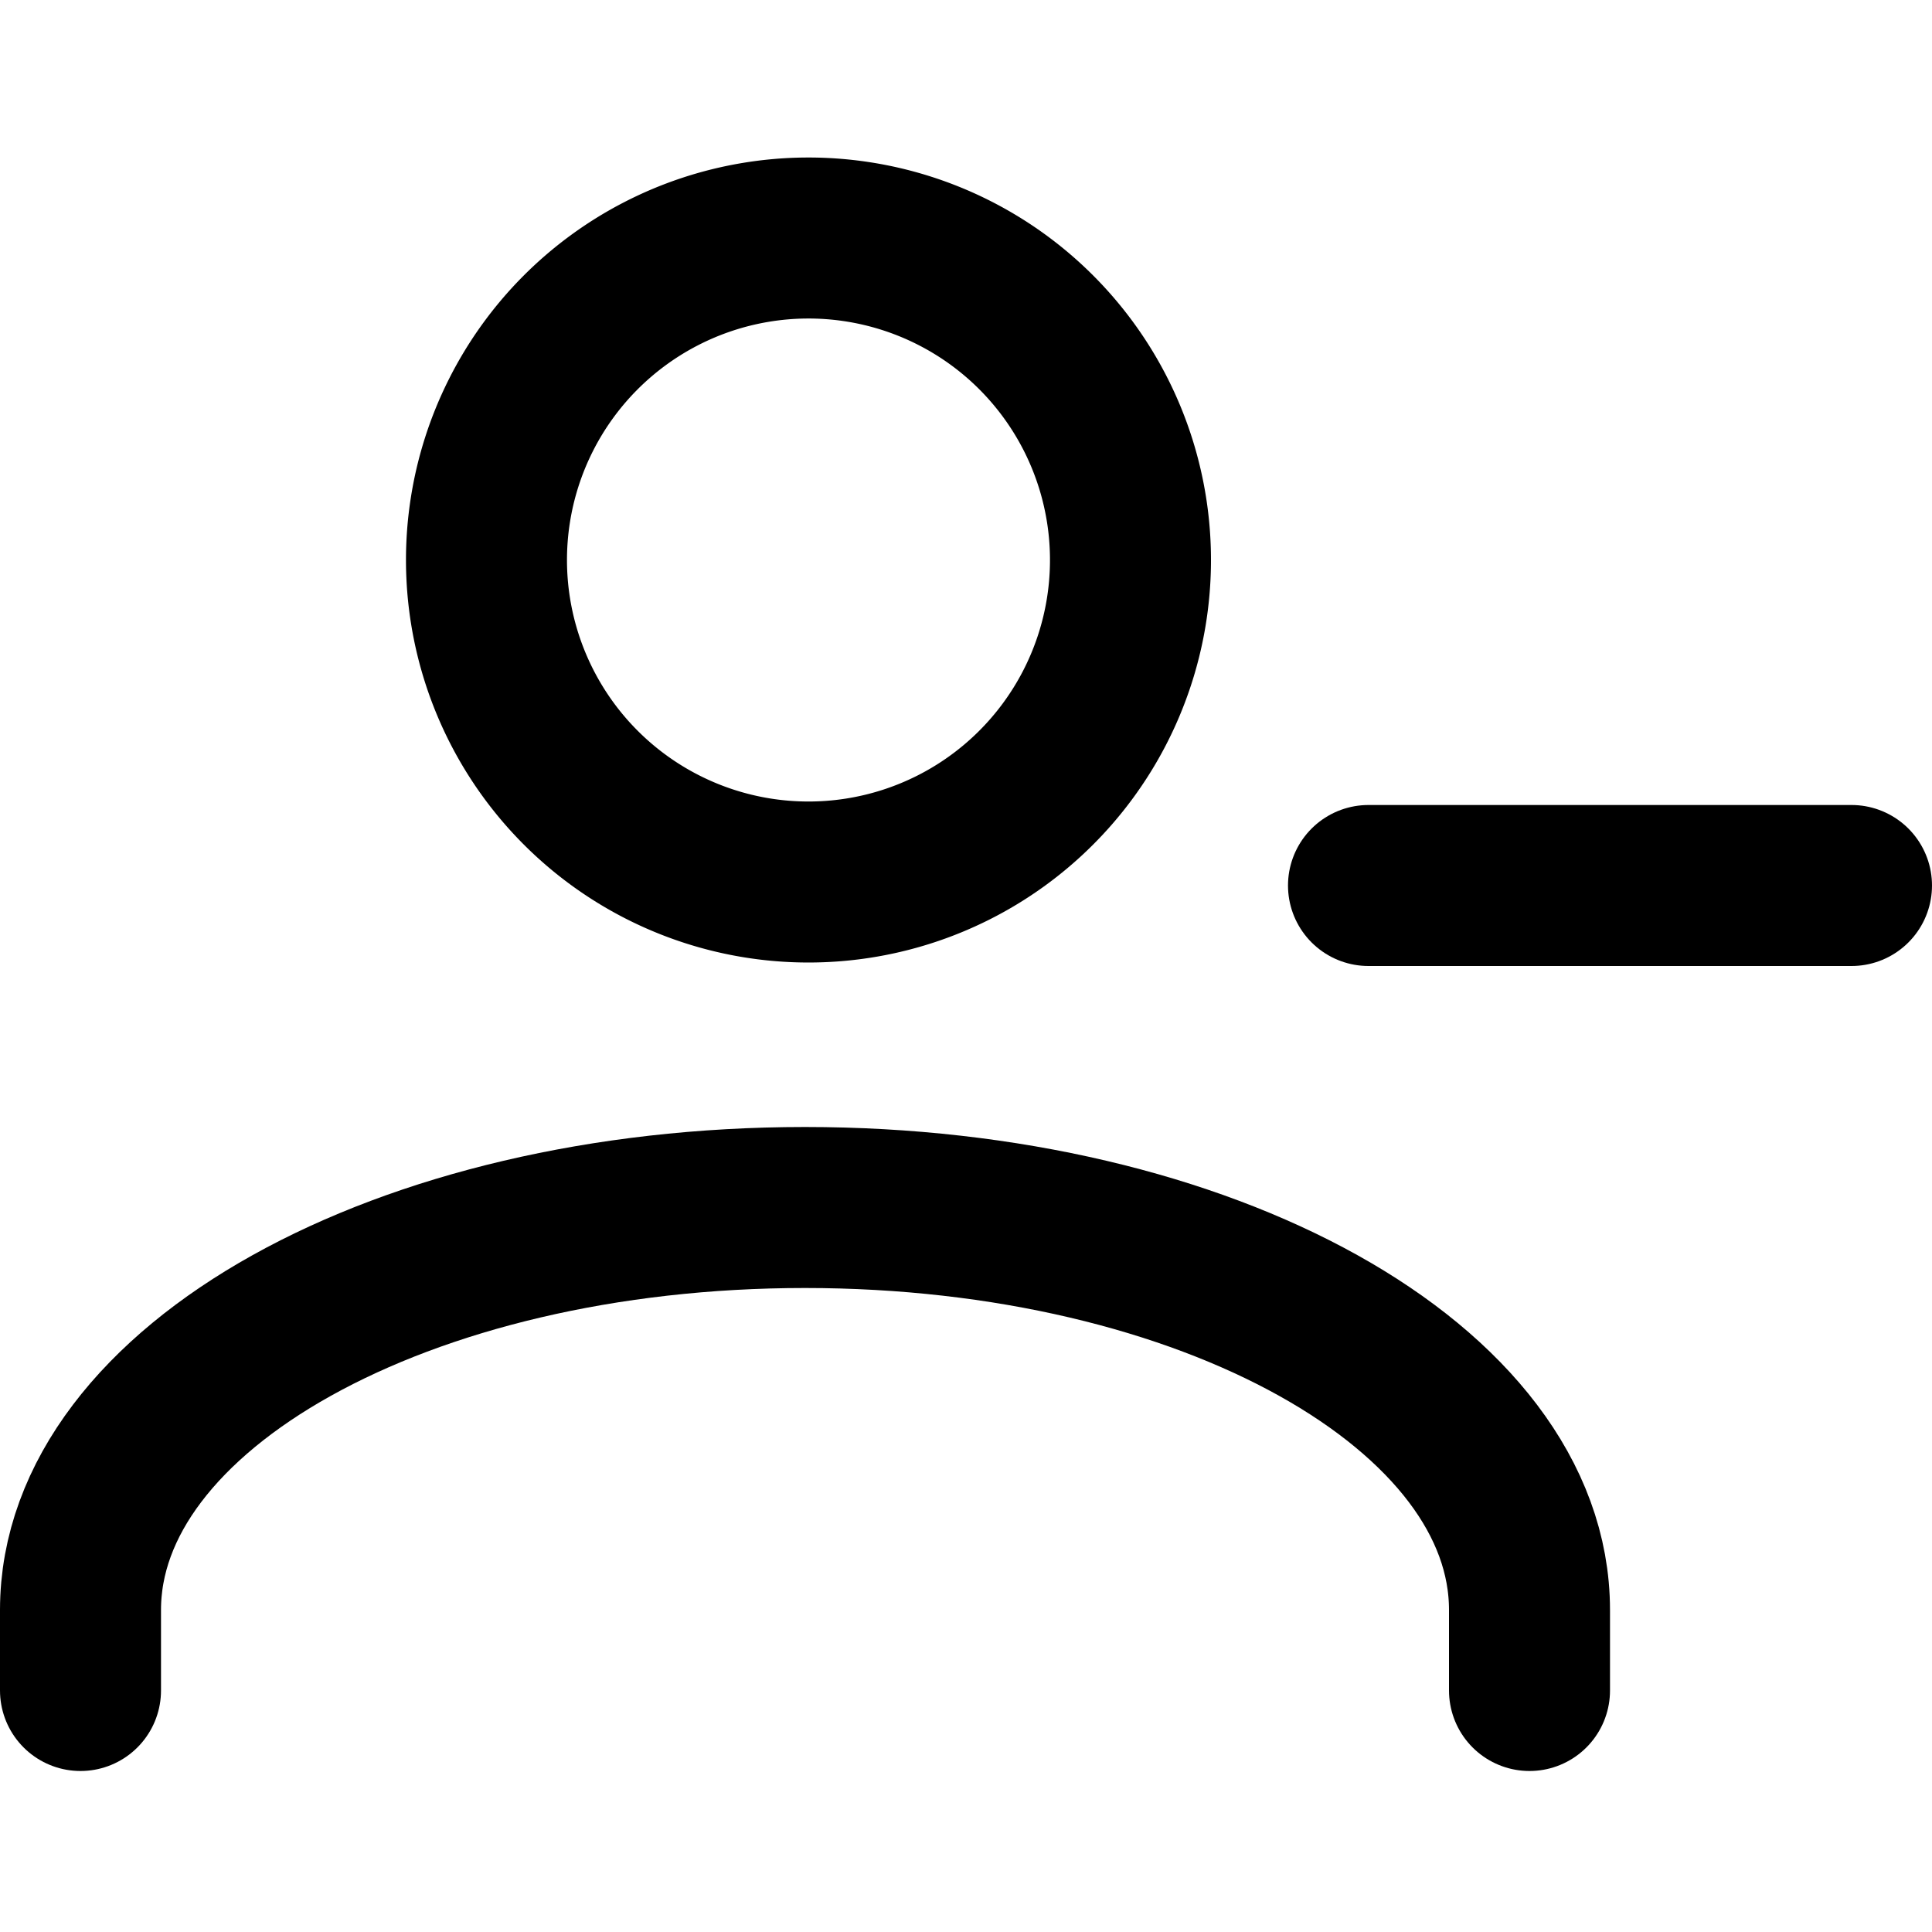
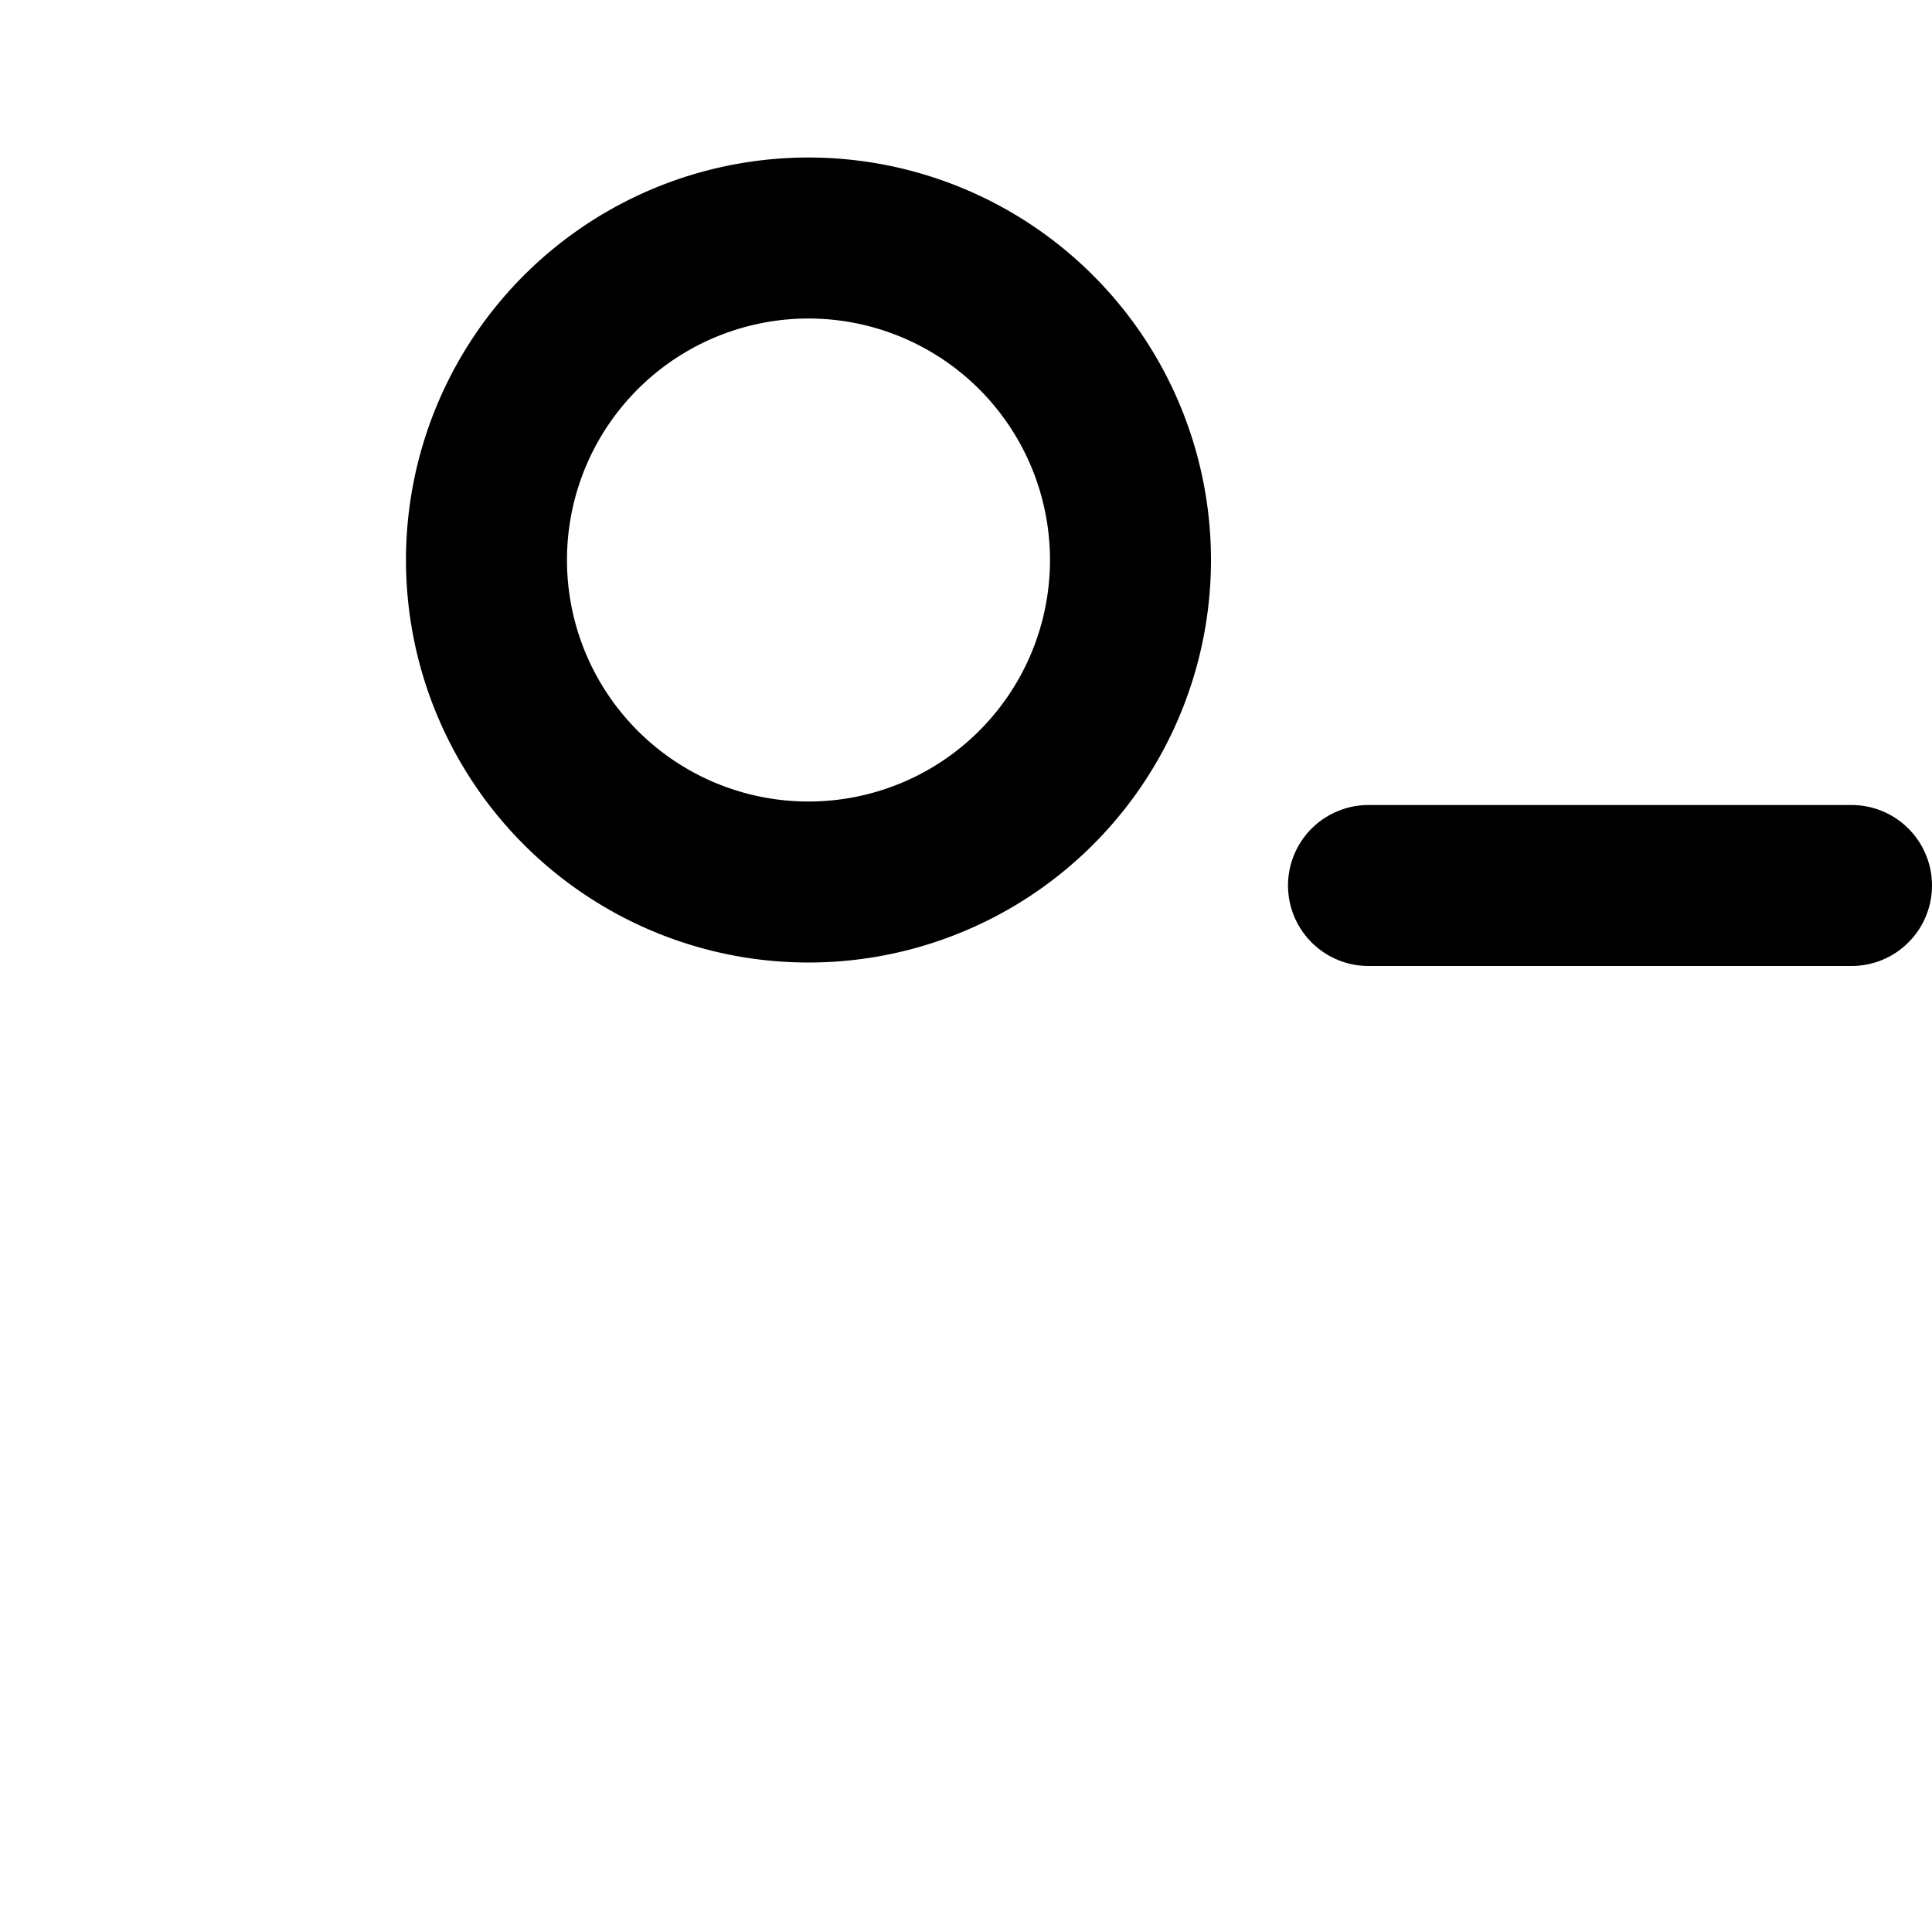
<svg xmlns="http://www.w3.org/2000/svg" width="24" height="24" viewBox="0 0 24 24" fill="none" stroke="#000" stroke-width="2" stroke-linecap="round" stroke-linejoin="round">
-   <path d="M19,21V20c0-2.76-4-5-9-5s-9,2.24-9,5v1" />
  <path d="M14,6.37A4,4,0,1,1,10.63,3,4,4,0,0,1,14,6.37Z" />
  <line x1="17" y1="11" x2="23" y2="11" />
</svg>